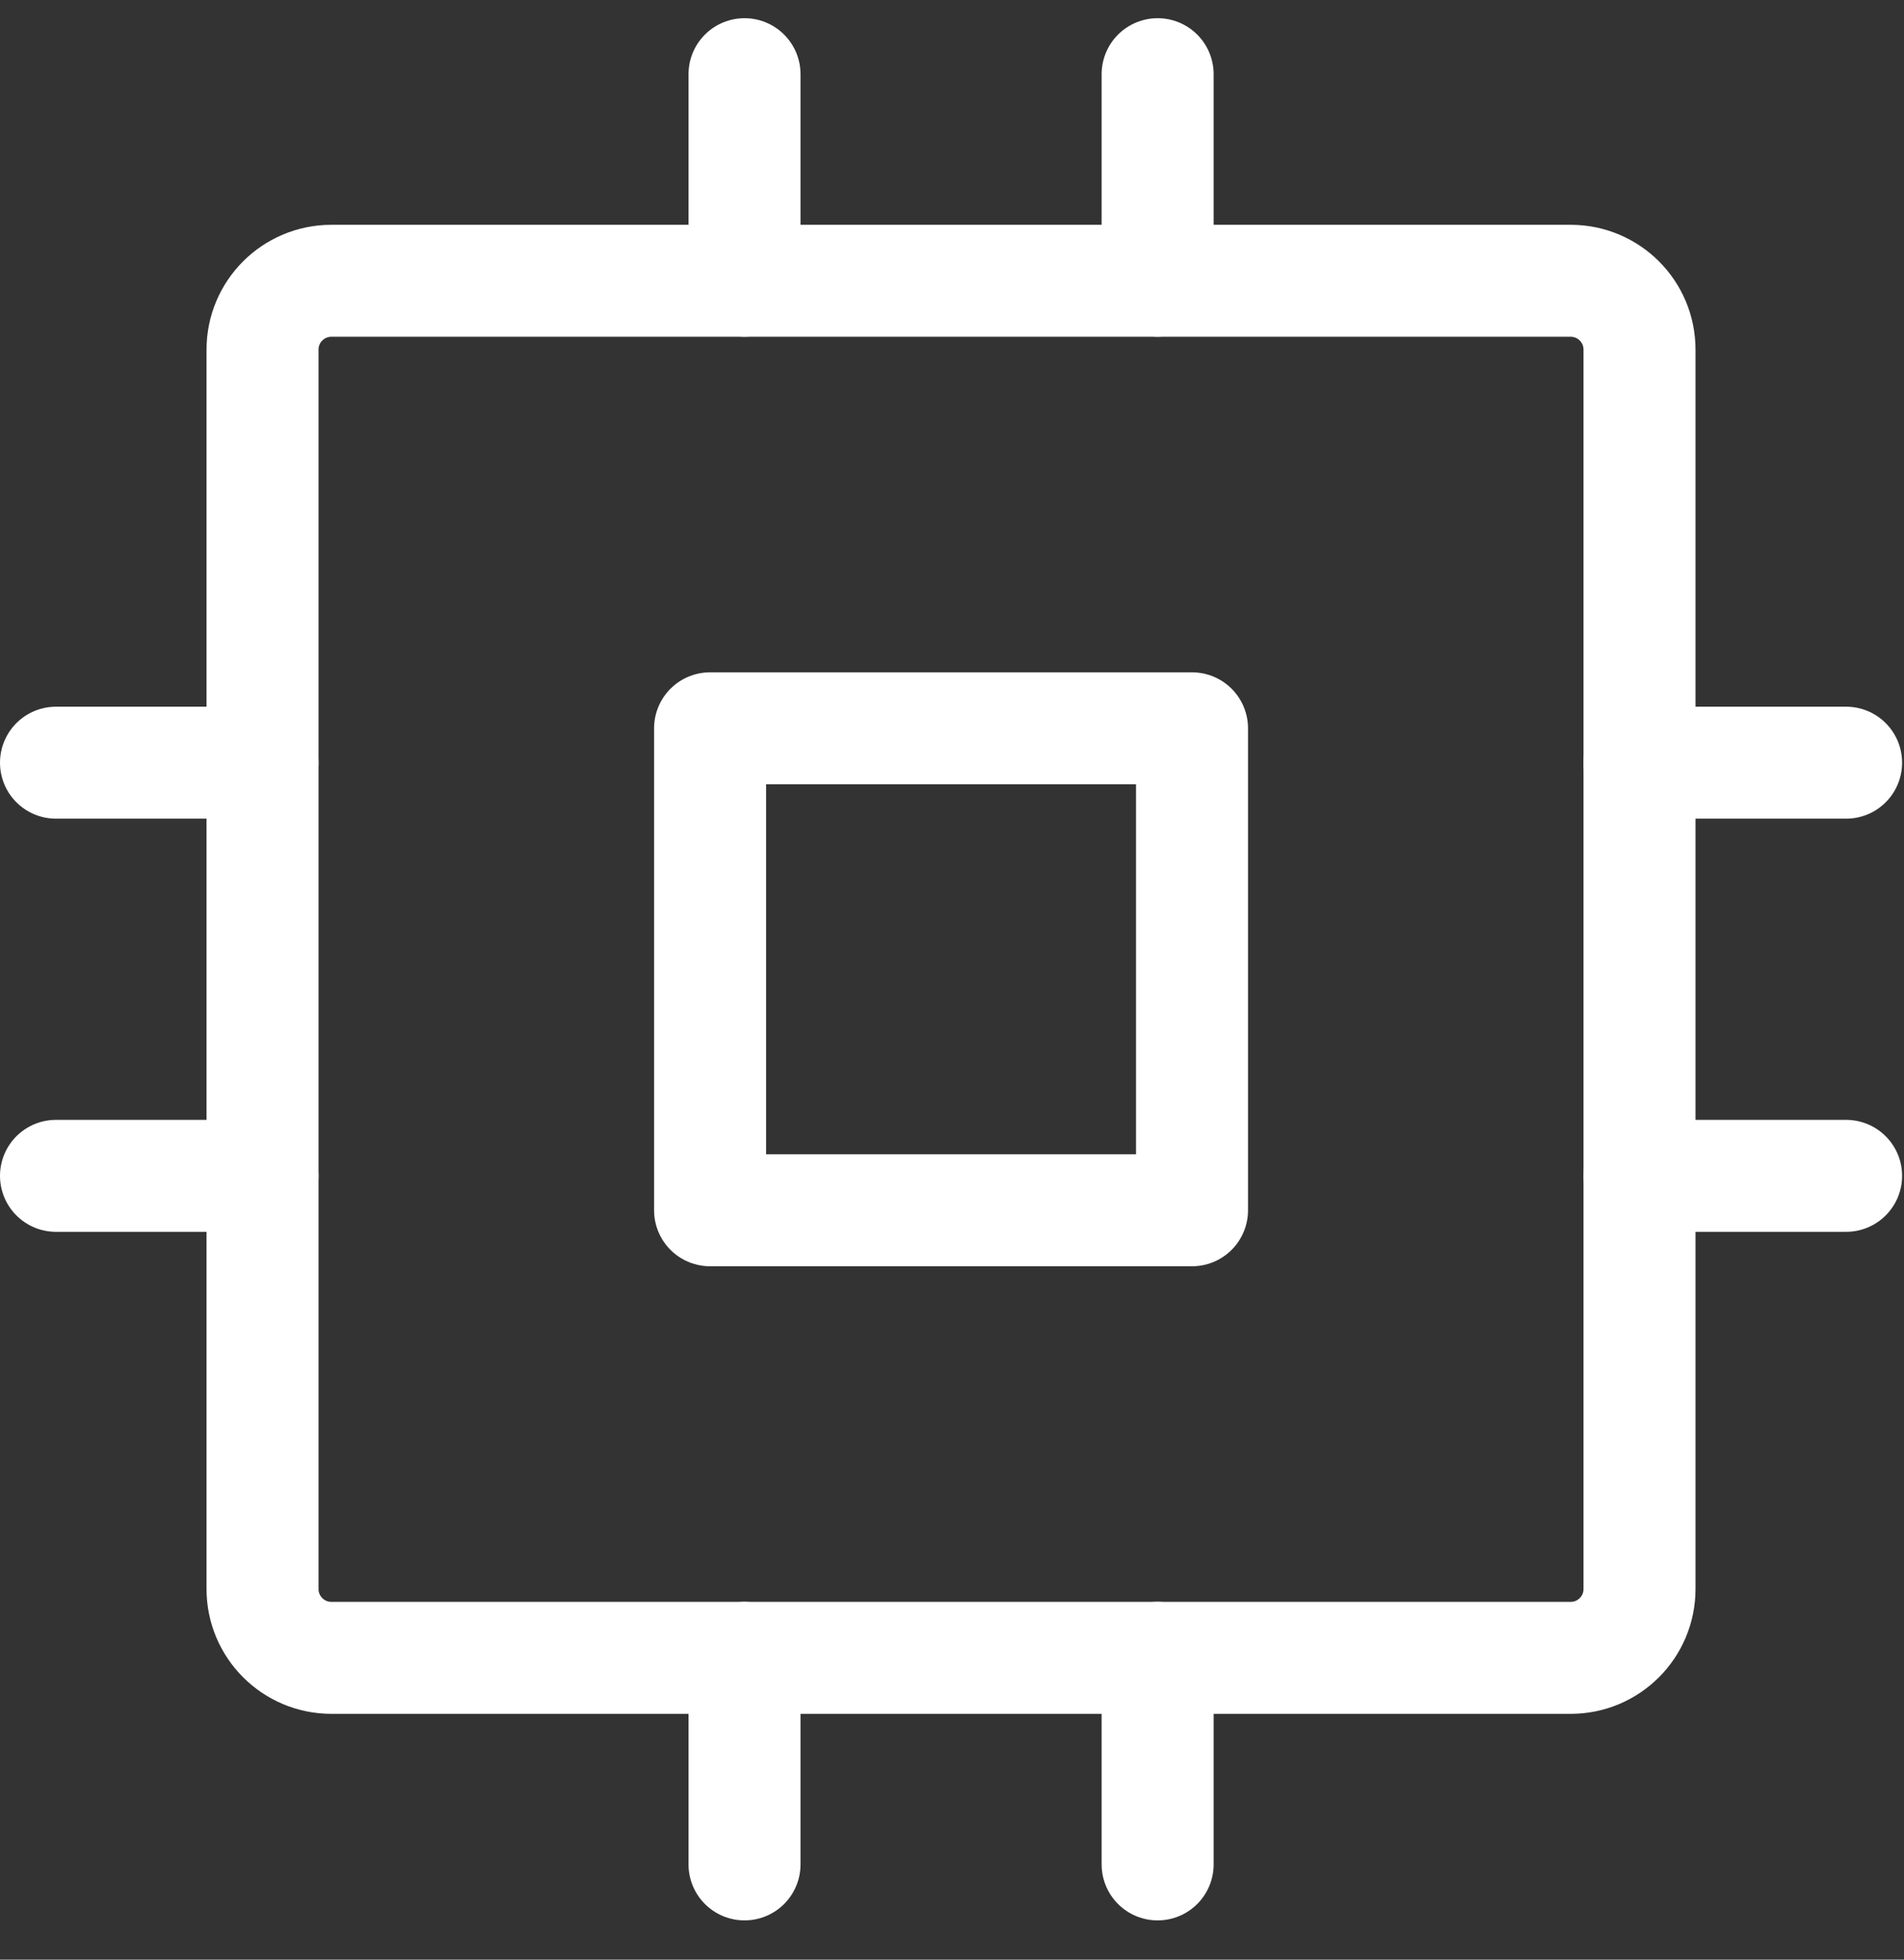
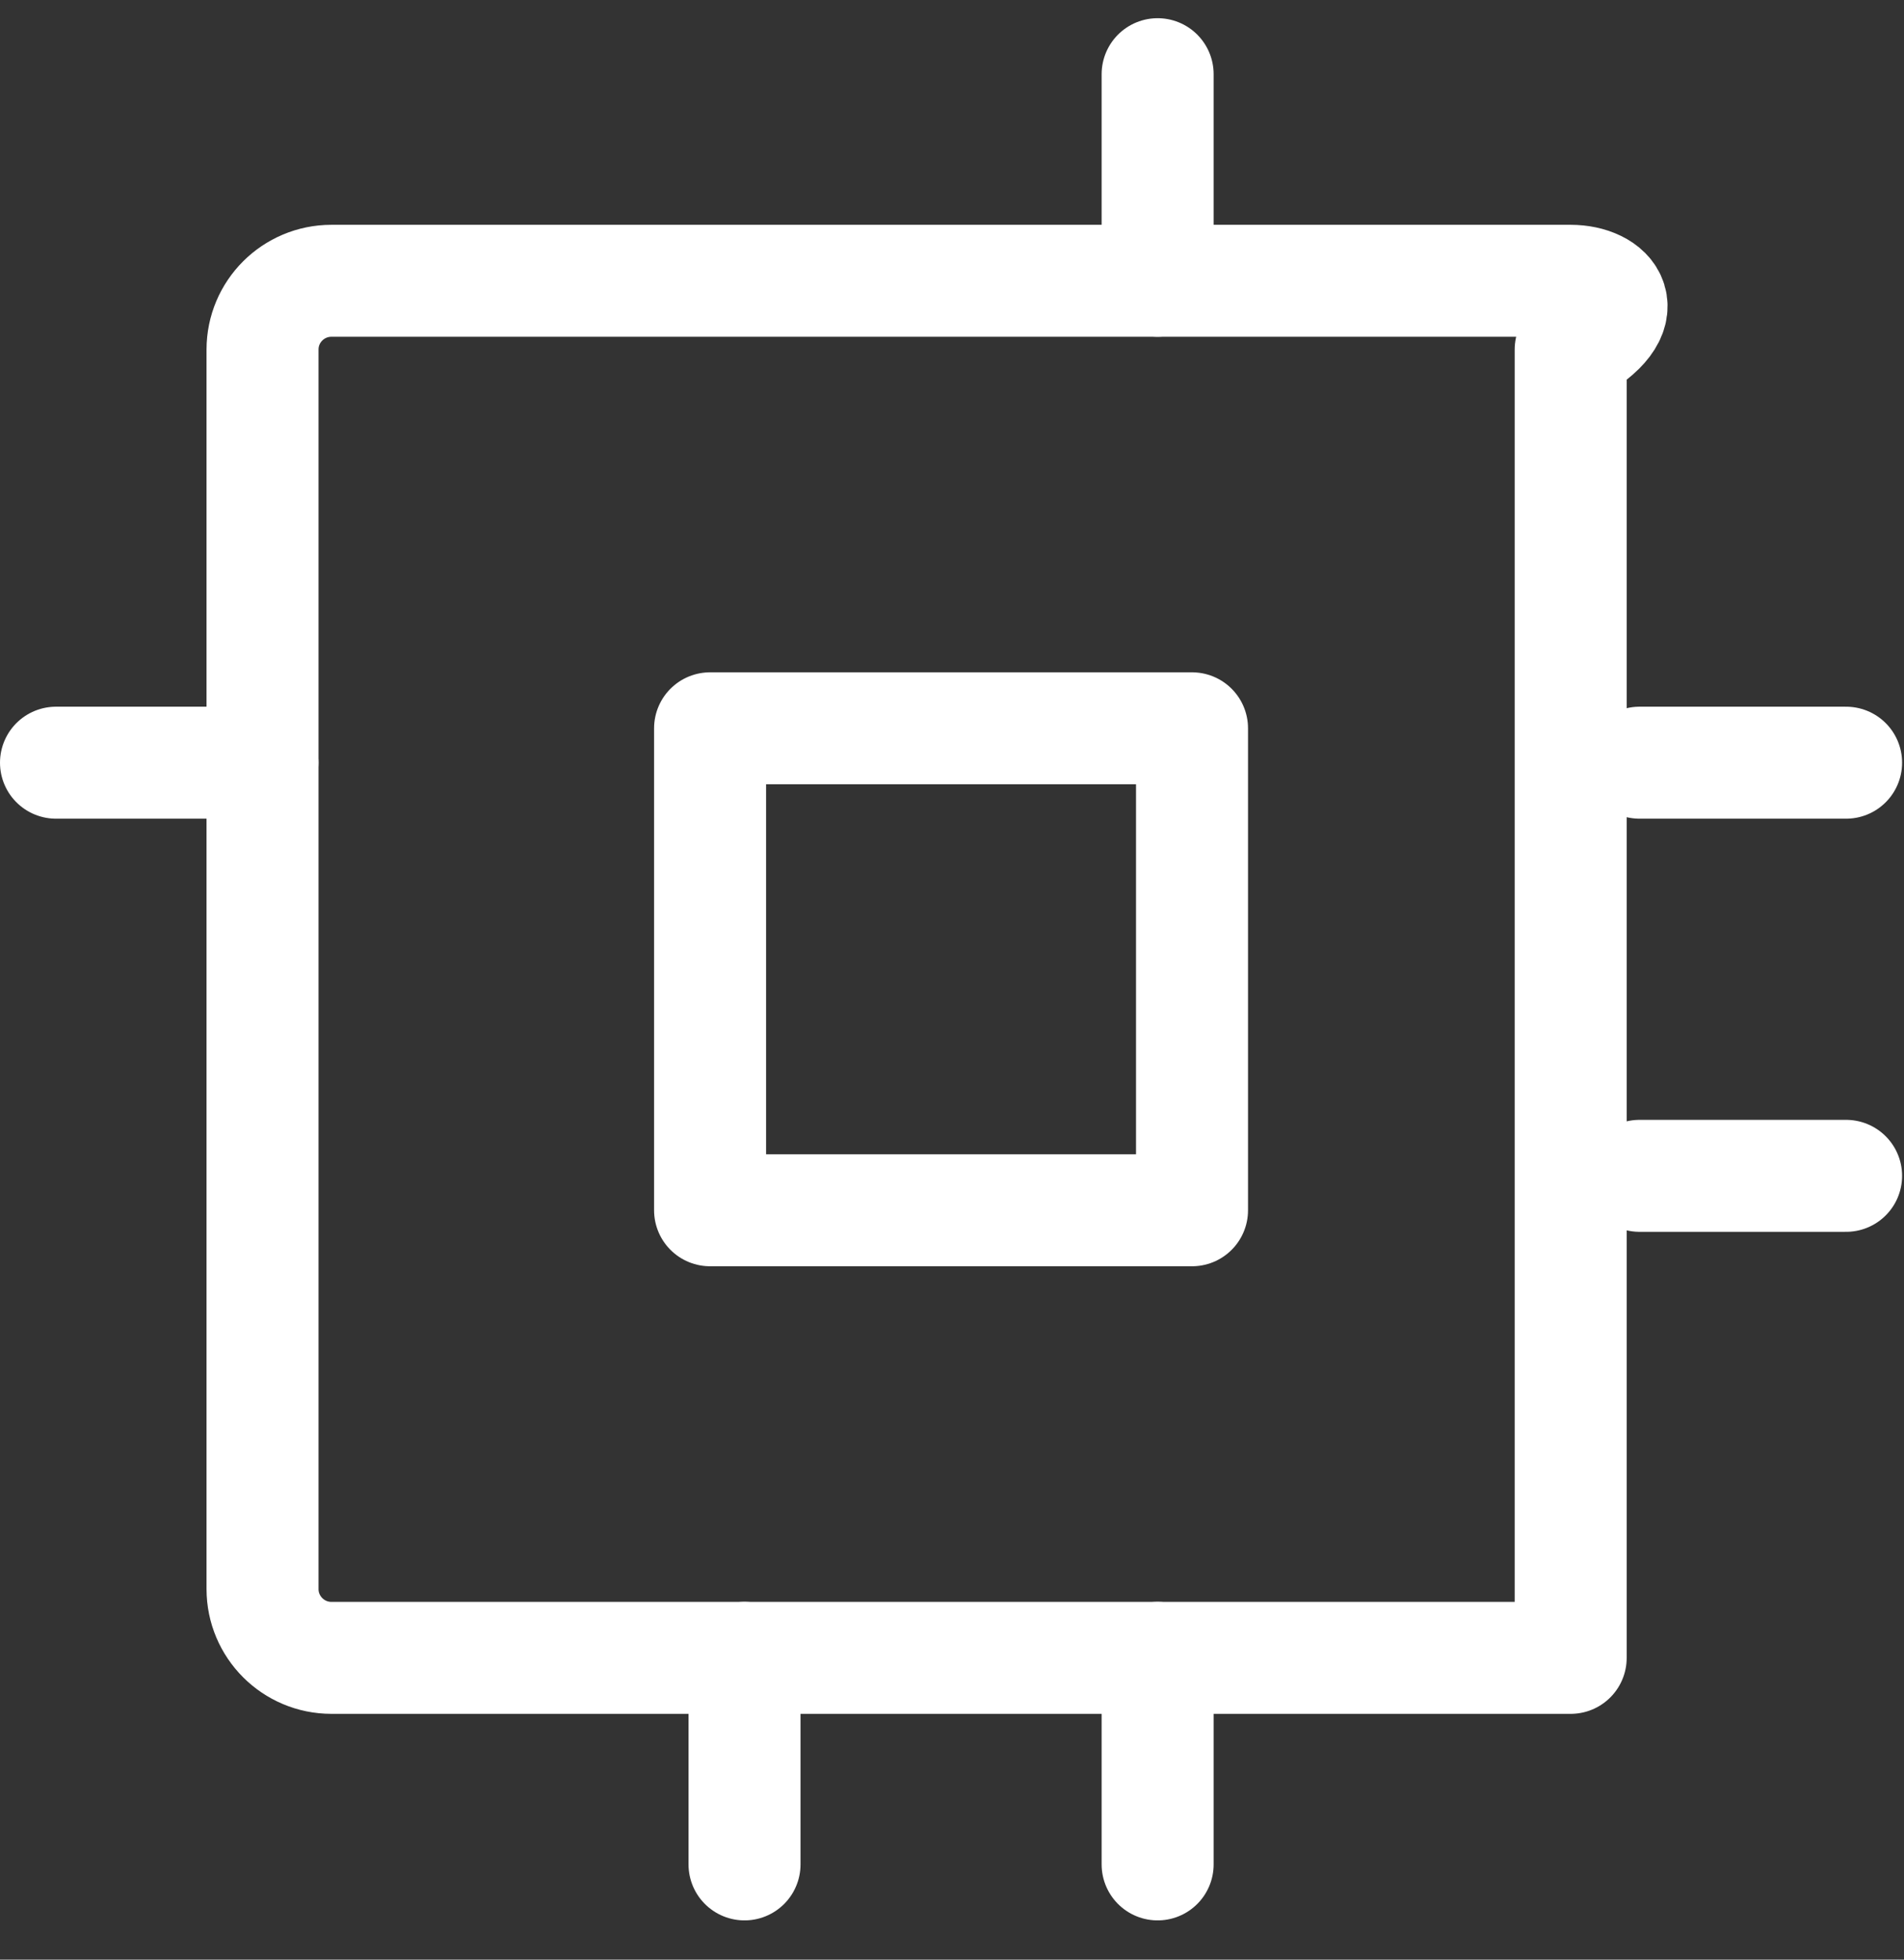
<svg xmlns="http://www.w3.org/2000/svg" width="34" height="35" viewBox="0 0 34 35" fill="none">
  <rect x="0" y="0" width="34" height="35" fill="#333333" stroke="none" />
  <path d="M21.286 13.008H12.68V21.616H21.286V13.008Z" stroke="white" stroke-width="2" stroke-linecap="round" stroke-linejoin="round" />
-   <path d="M28.048 5.015H5.918C5.239 5.015 4.688 5.565 4.688 6.244V28.38C4.688 29.059 5.239 29.61 5.918 29.61H28.048C28.727 29.61 29.277 29.059 29.277 28.38V6.244C29.277 5.565 28.727 5.015 28.048 5.015Z" stroke="white" stroke-width="2" stroke-linecap="round" stroke-linejoin="round" />
+   <path d="M28.048 5.015H5.918C5.239 5.015 4.688 5.565 4.688 6.244V28.38C4.688 29.059 5.239 29.61 5.918 29.61H28.048V6.244C29.277 5.565 28.727 5.015 28.048 5.015Z" stroke="white" stroke-width="2" stroke-linecap="round" stroke-linejoin="round" />
  <path d="M29.277 13.622H32.966" stroke="white" stroke-width="2" stroke-linecap="round" stroke-linejoin="round" />
  <path d="M29.277 21.001H32.966" stroke="white" stroke-width="2" stroke-linecap="round" stroke-linejoin="round" />
  <path d="M1 13.622H4.688" stroke="white" stroke-width="2" stroke-linecap="round" stroke-linejoin="round" />
-   <path d="M1 21.001H4.688" stroke="white" stroke-width="2" stroke-linecap="round" stroke-linejoin="round" />
  <path d="M20.672 29.609V33.299" stroke="white" stroke-width="2" stroke-linecap="round" stroke-linejoin="round" />
  <path d="M13.295 29.609V33.299" stroke="white" stroke-width="2" stroke-linecap="round" stroke-linejoin="round" />
  <path d="M20.672 1.325V5.015" stroke="white" stroke-width="2" stroke-linecap="round" stroke-linejoin="round" />
-   <path d="M13.295 1.325V5.015" stroke="white" stroke-width="2" stroke-linecap="round" stroke-linejoin="round" />
</svg>